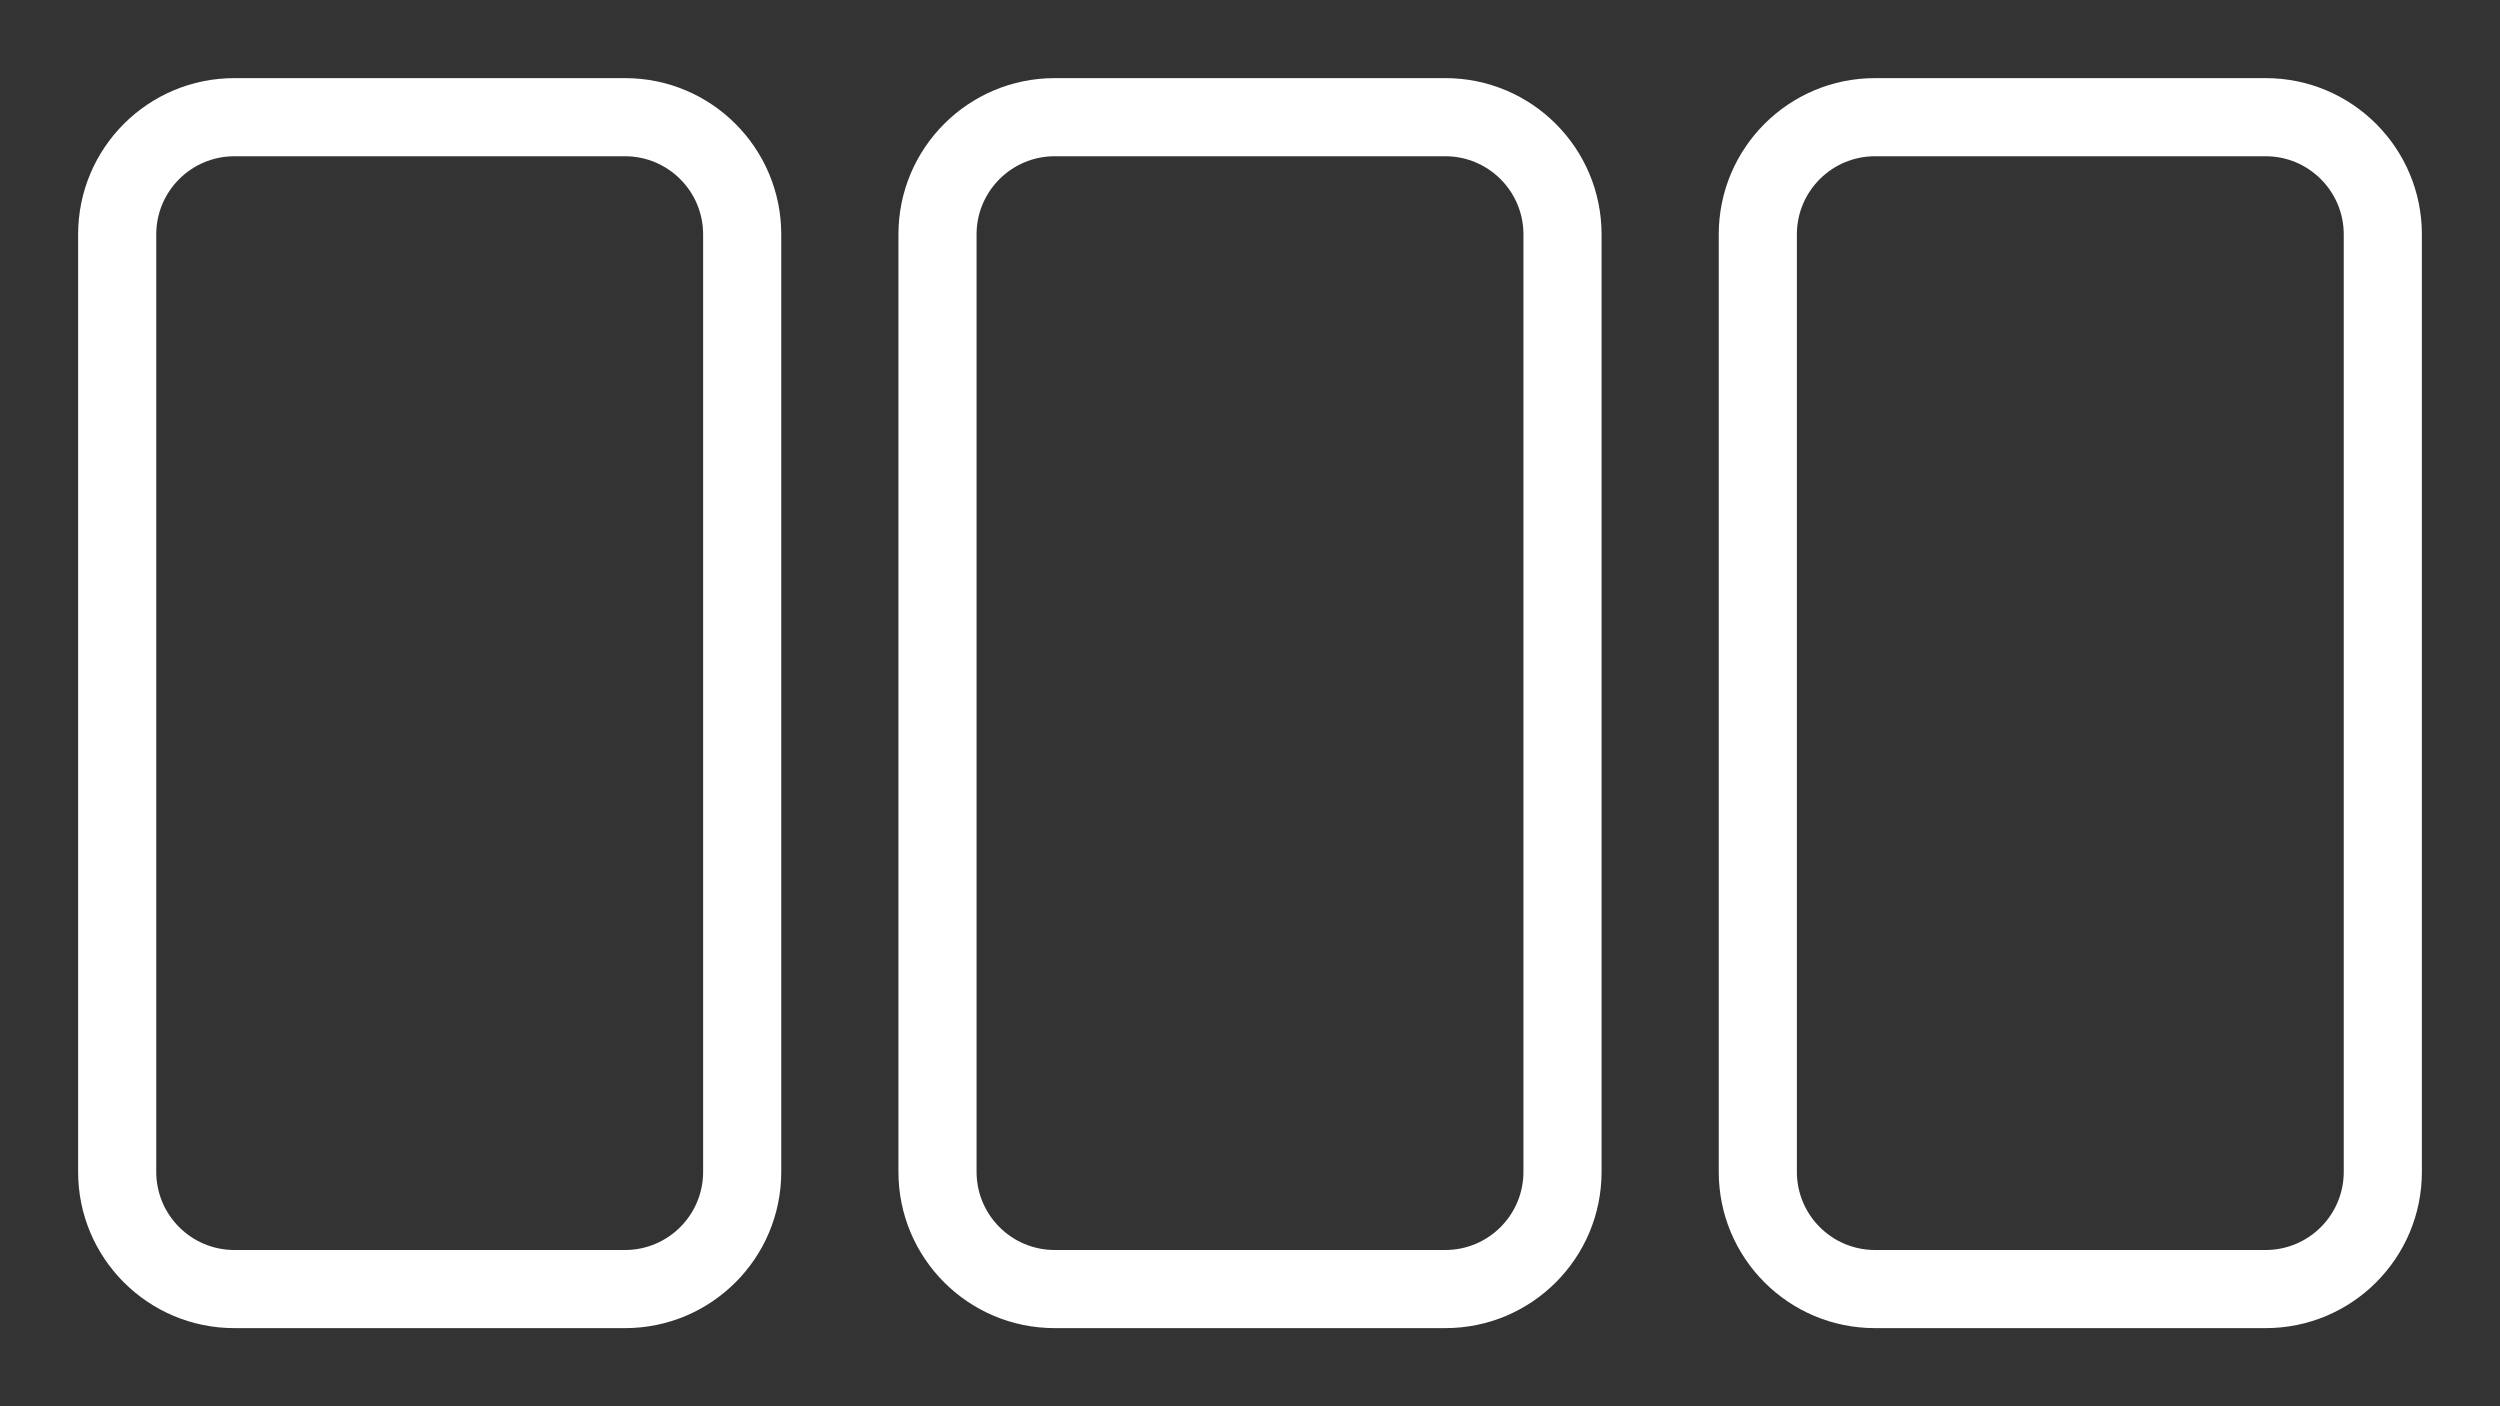
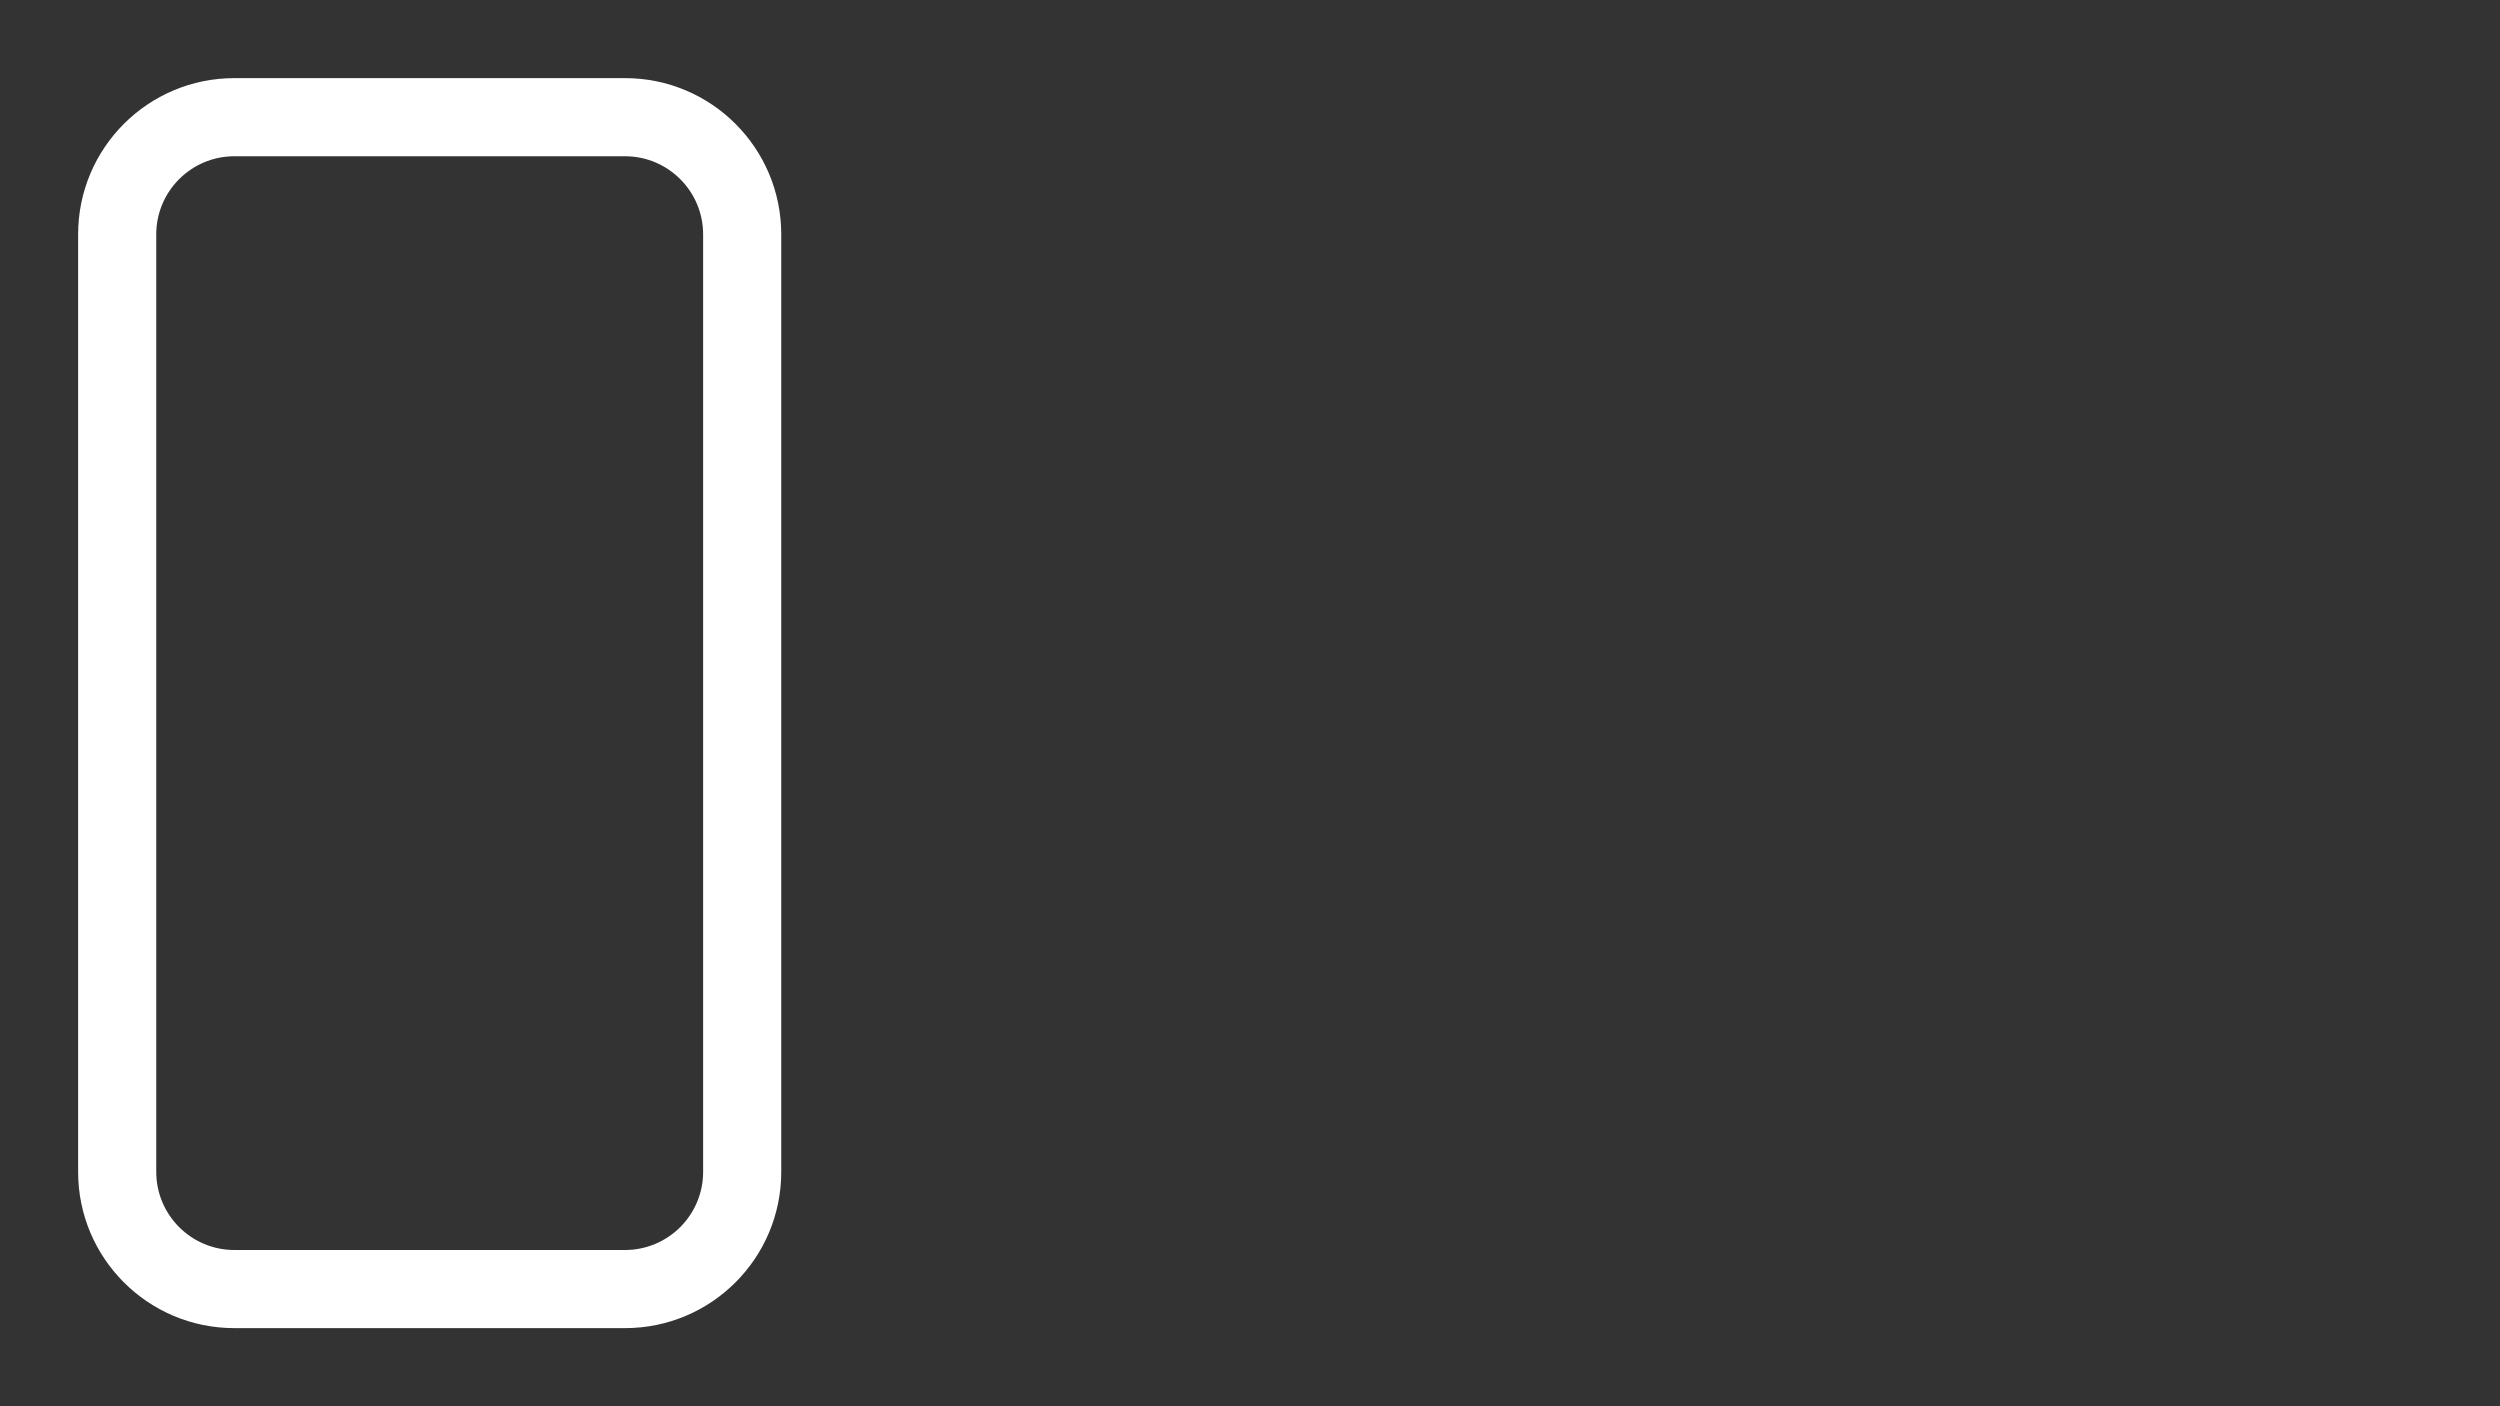
<svg xmlns="http://www.w3.org/2000/svg" width="32" height="18" viewBox="0 0 32 18" fill="none">
  <rect x="0" y="0" width="32" height="18" fill="#333333" stroke="none" />
  <path fill-rule="evenodd" clip-rule="evenodd" d="M8 2H3C2.448 2 2 2.448 2 3V15C2 15.552 2.448 16 3 16H8C8.552 16 9 15.552 9 15V3C9 2.448 8.552 2 8 2ZM3 1C1.895 1 1 1.895 1 3V15C1 16.105 1.895 17 3 17H8C9.105 17 10 16.105 10 15V3C10 1.895 9.105 1 8 1H3Z" fill="white" />
-   <path fill-rule="evenodd" clip-rule="evenodd" d="M18.5 2H13.5C12.948 2 12.5 2.448 12.5 3V15C12.5 15.552 12.948 16 13.5 16H18.5C19.052 16 19.5 15.552 19.5 15V3C19.5 2.448 19.052 2 18.5 2ZM13.5 1C12.395 1 11.5 1.895 11.5 3V15C11.5 16.105 12.395 17 13.5 17H18.5C19.605 17 20.5 16.105 20.5 15V3C20.5 1.895 19.605 1 18.5 1H13.5Z" fill="white" />
-   <path fill-rule="evenodd" clip-rule="evenodd" d="M29 2H24C23.448 2 23 2.448 23 3V15C23 15.552 23.448 16 24 16H29C29.552 16 30 15.552 30 15V3C30 2.448 29.552 2 29 2ZM24 1C22.895 1 22 1.895 22 3V15C22 16.105 22.895 17 24 17H29C30.105 17 31 16.105 31 15V3C31 1.895 30.105 1 29 1H24Z" fill="white" />
</svg>